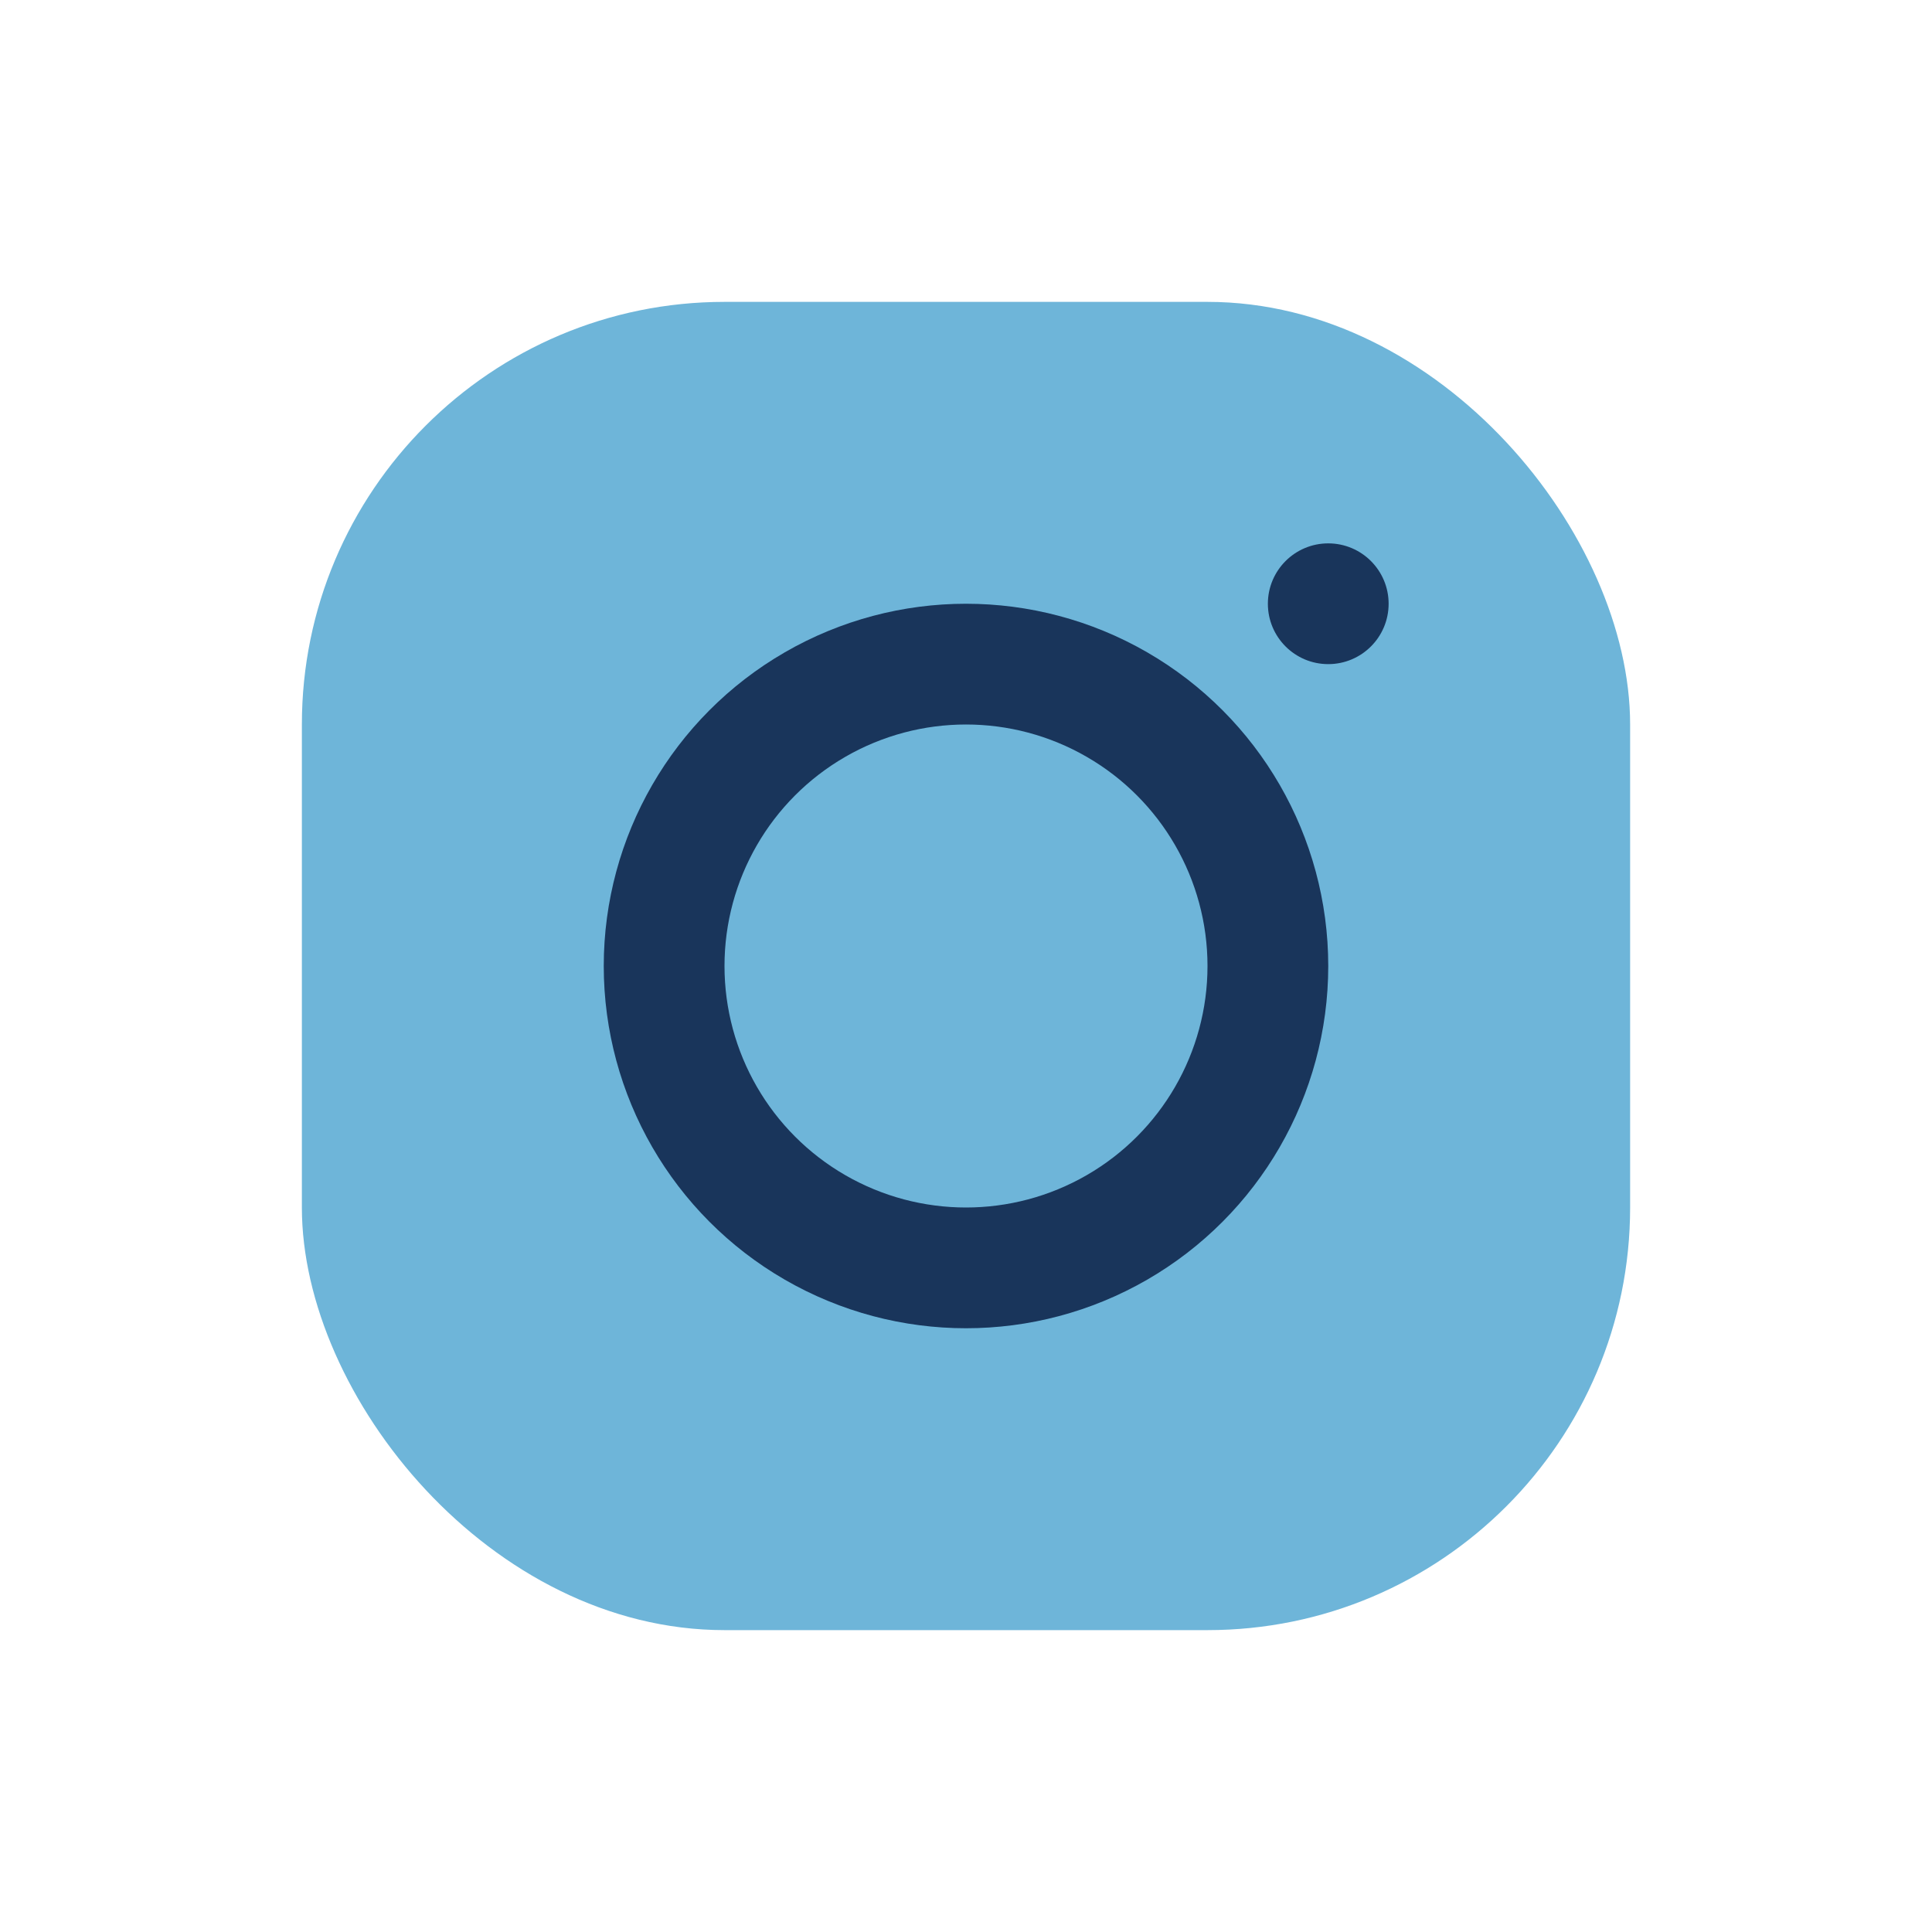
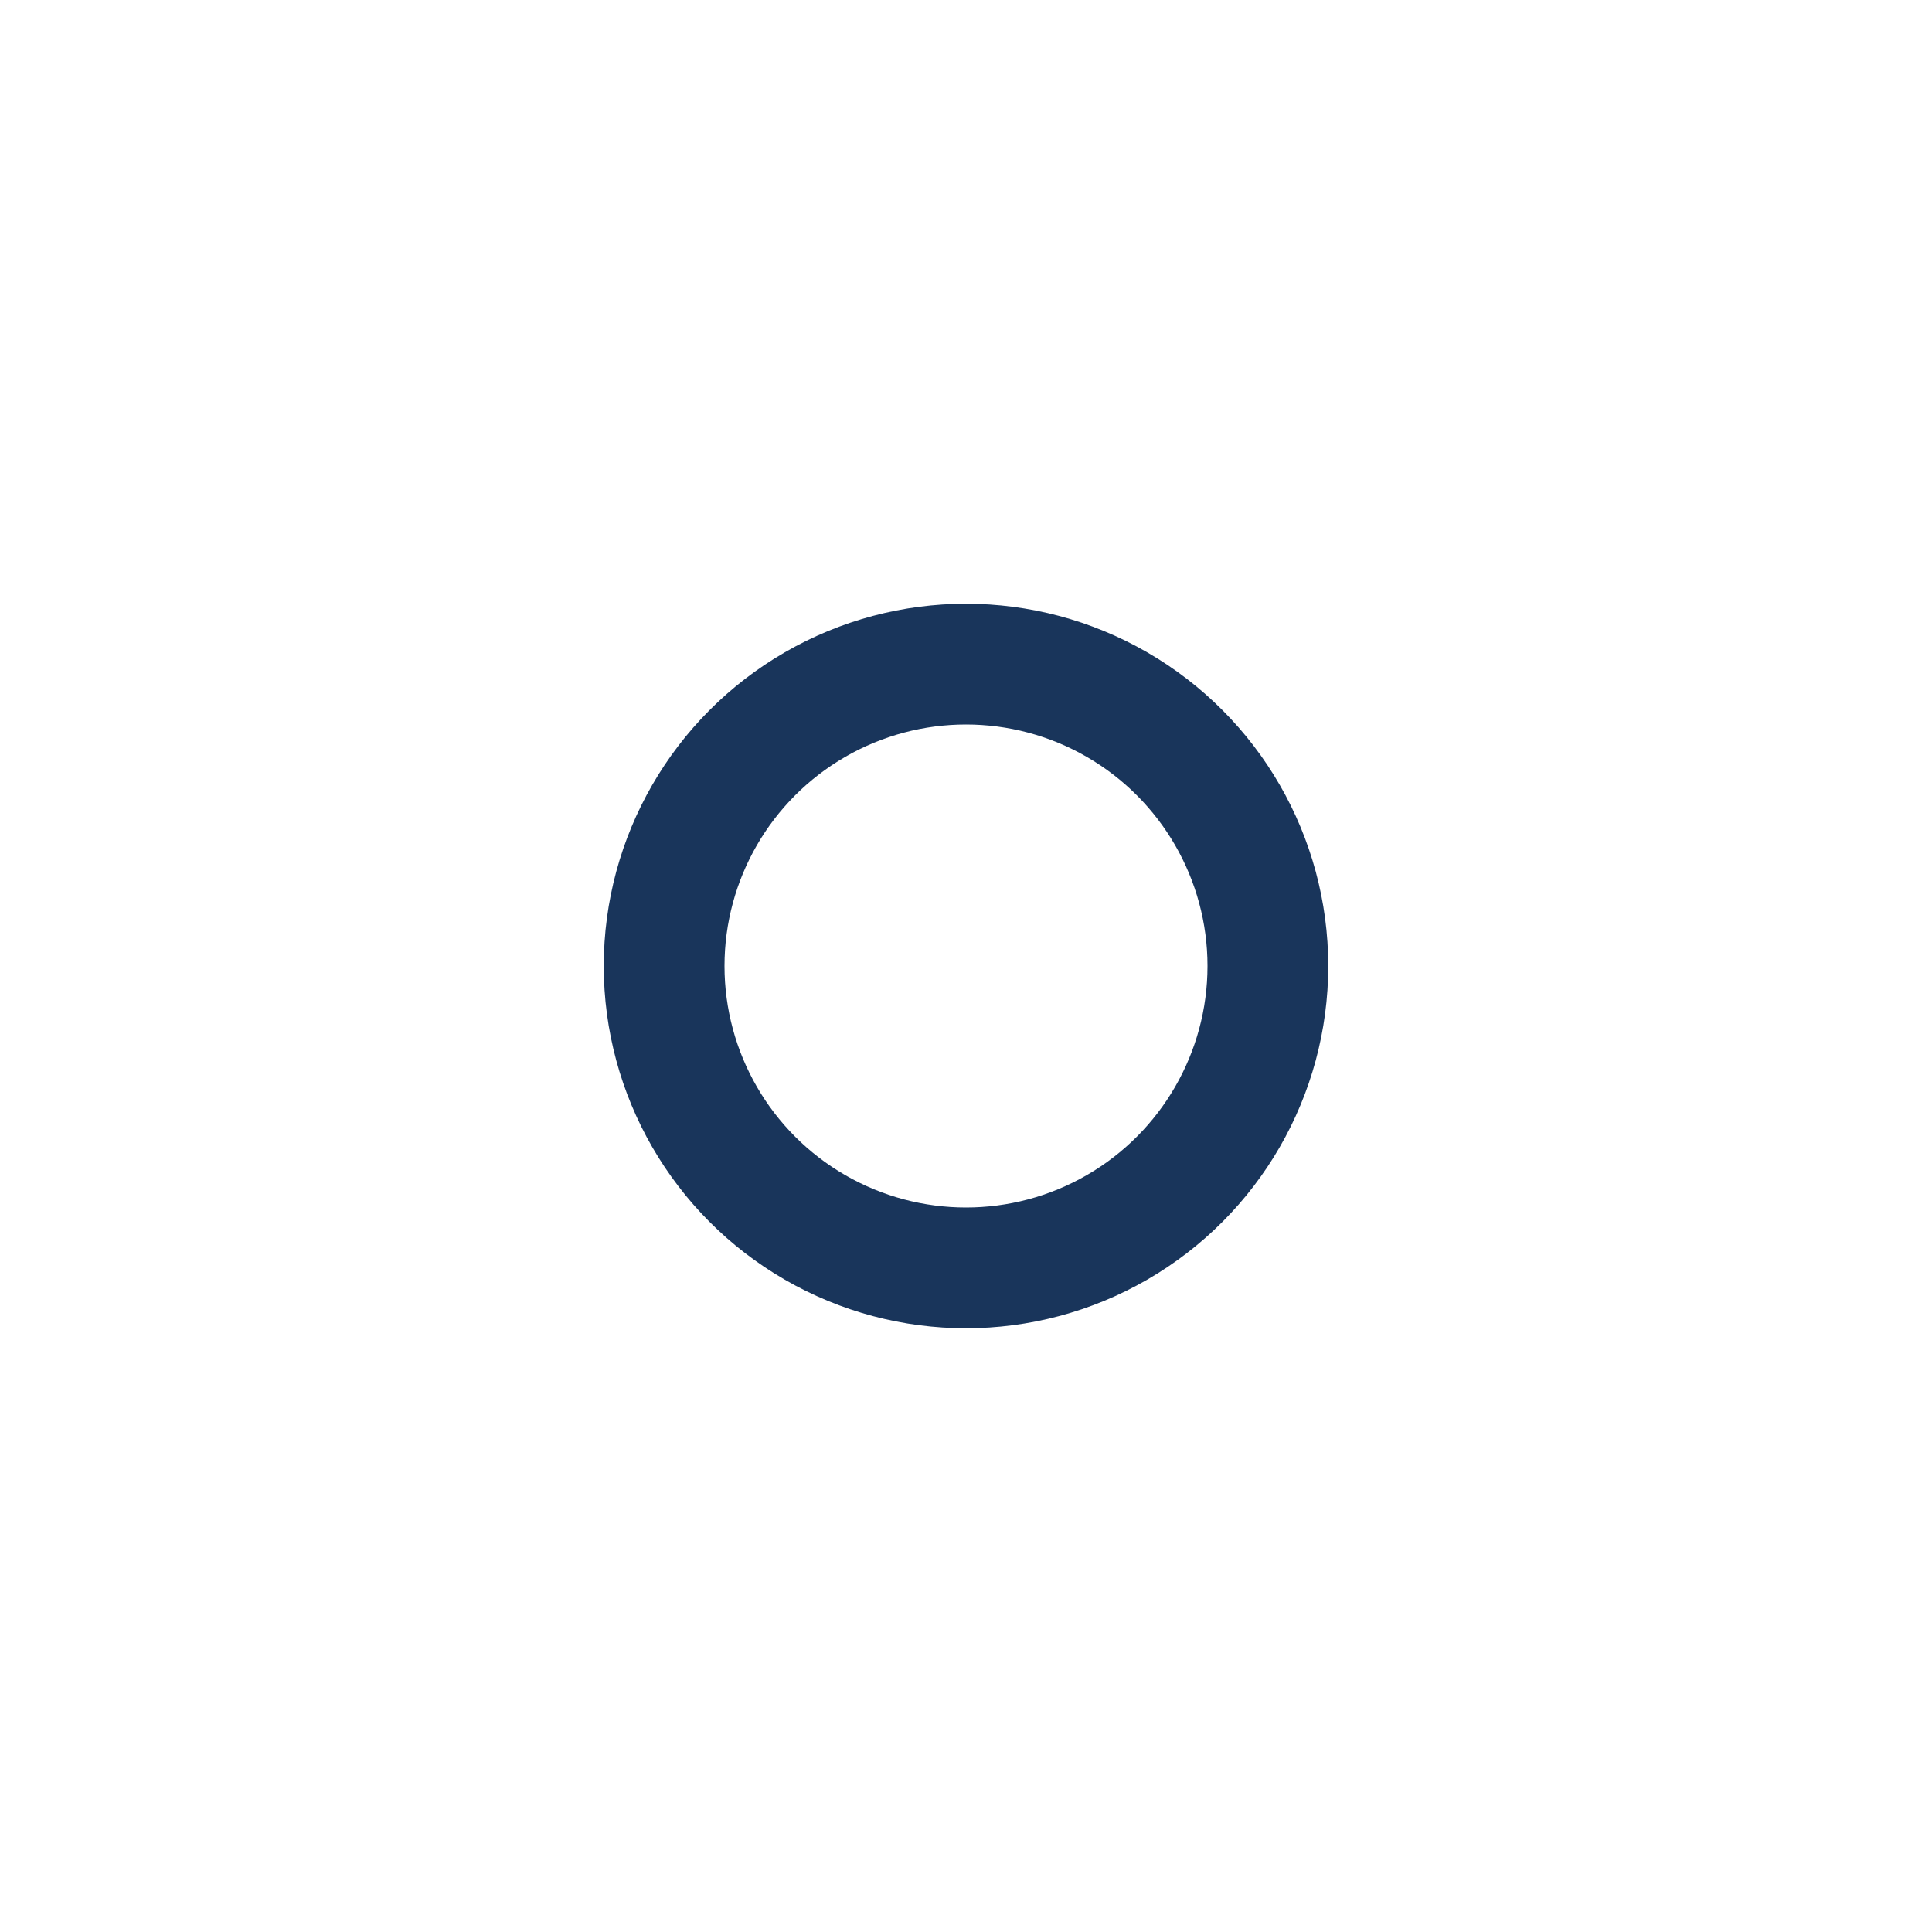
<svg xmlns="http://www.w3.org/2000/svg" width="32" height="32" viewBox="0 0 32 32">
-   <rect x="5" y="5" width="22" height="22" rx="7" fill="#6EB5D9" />
  <circle cx="16" cy="16" r="5" fill="none" stroke="#19355B" stroke-width="2" />
-   <circle cx="22" cy="10" r="1" fill="#19355B" />
</svg>